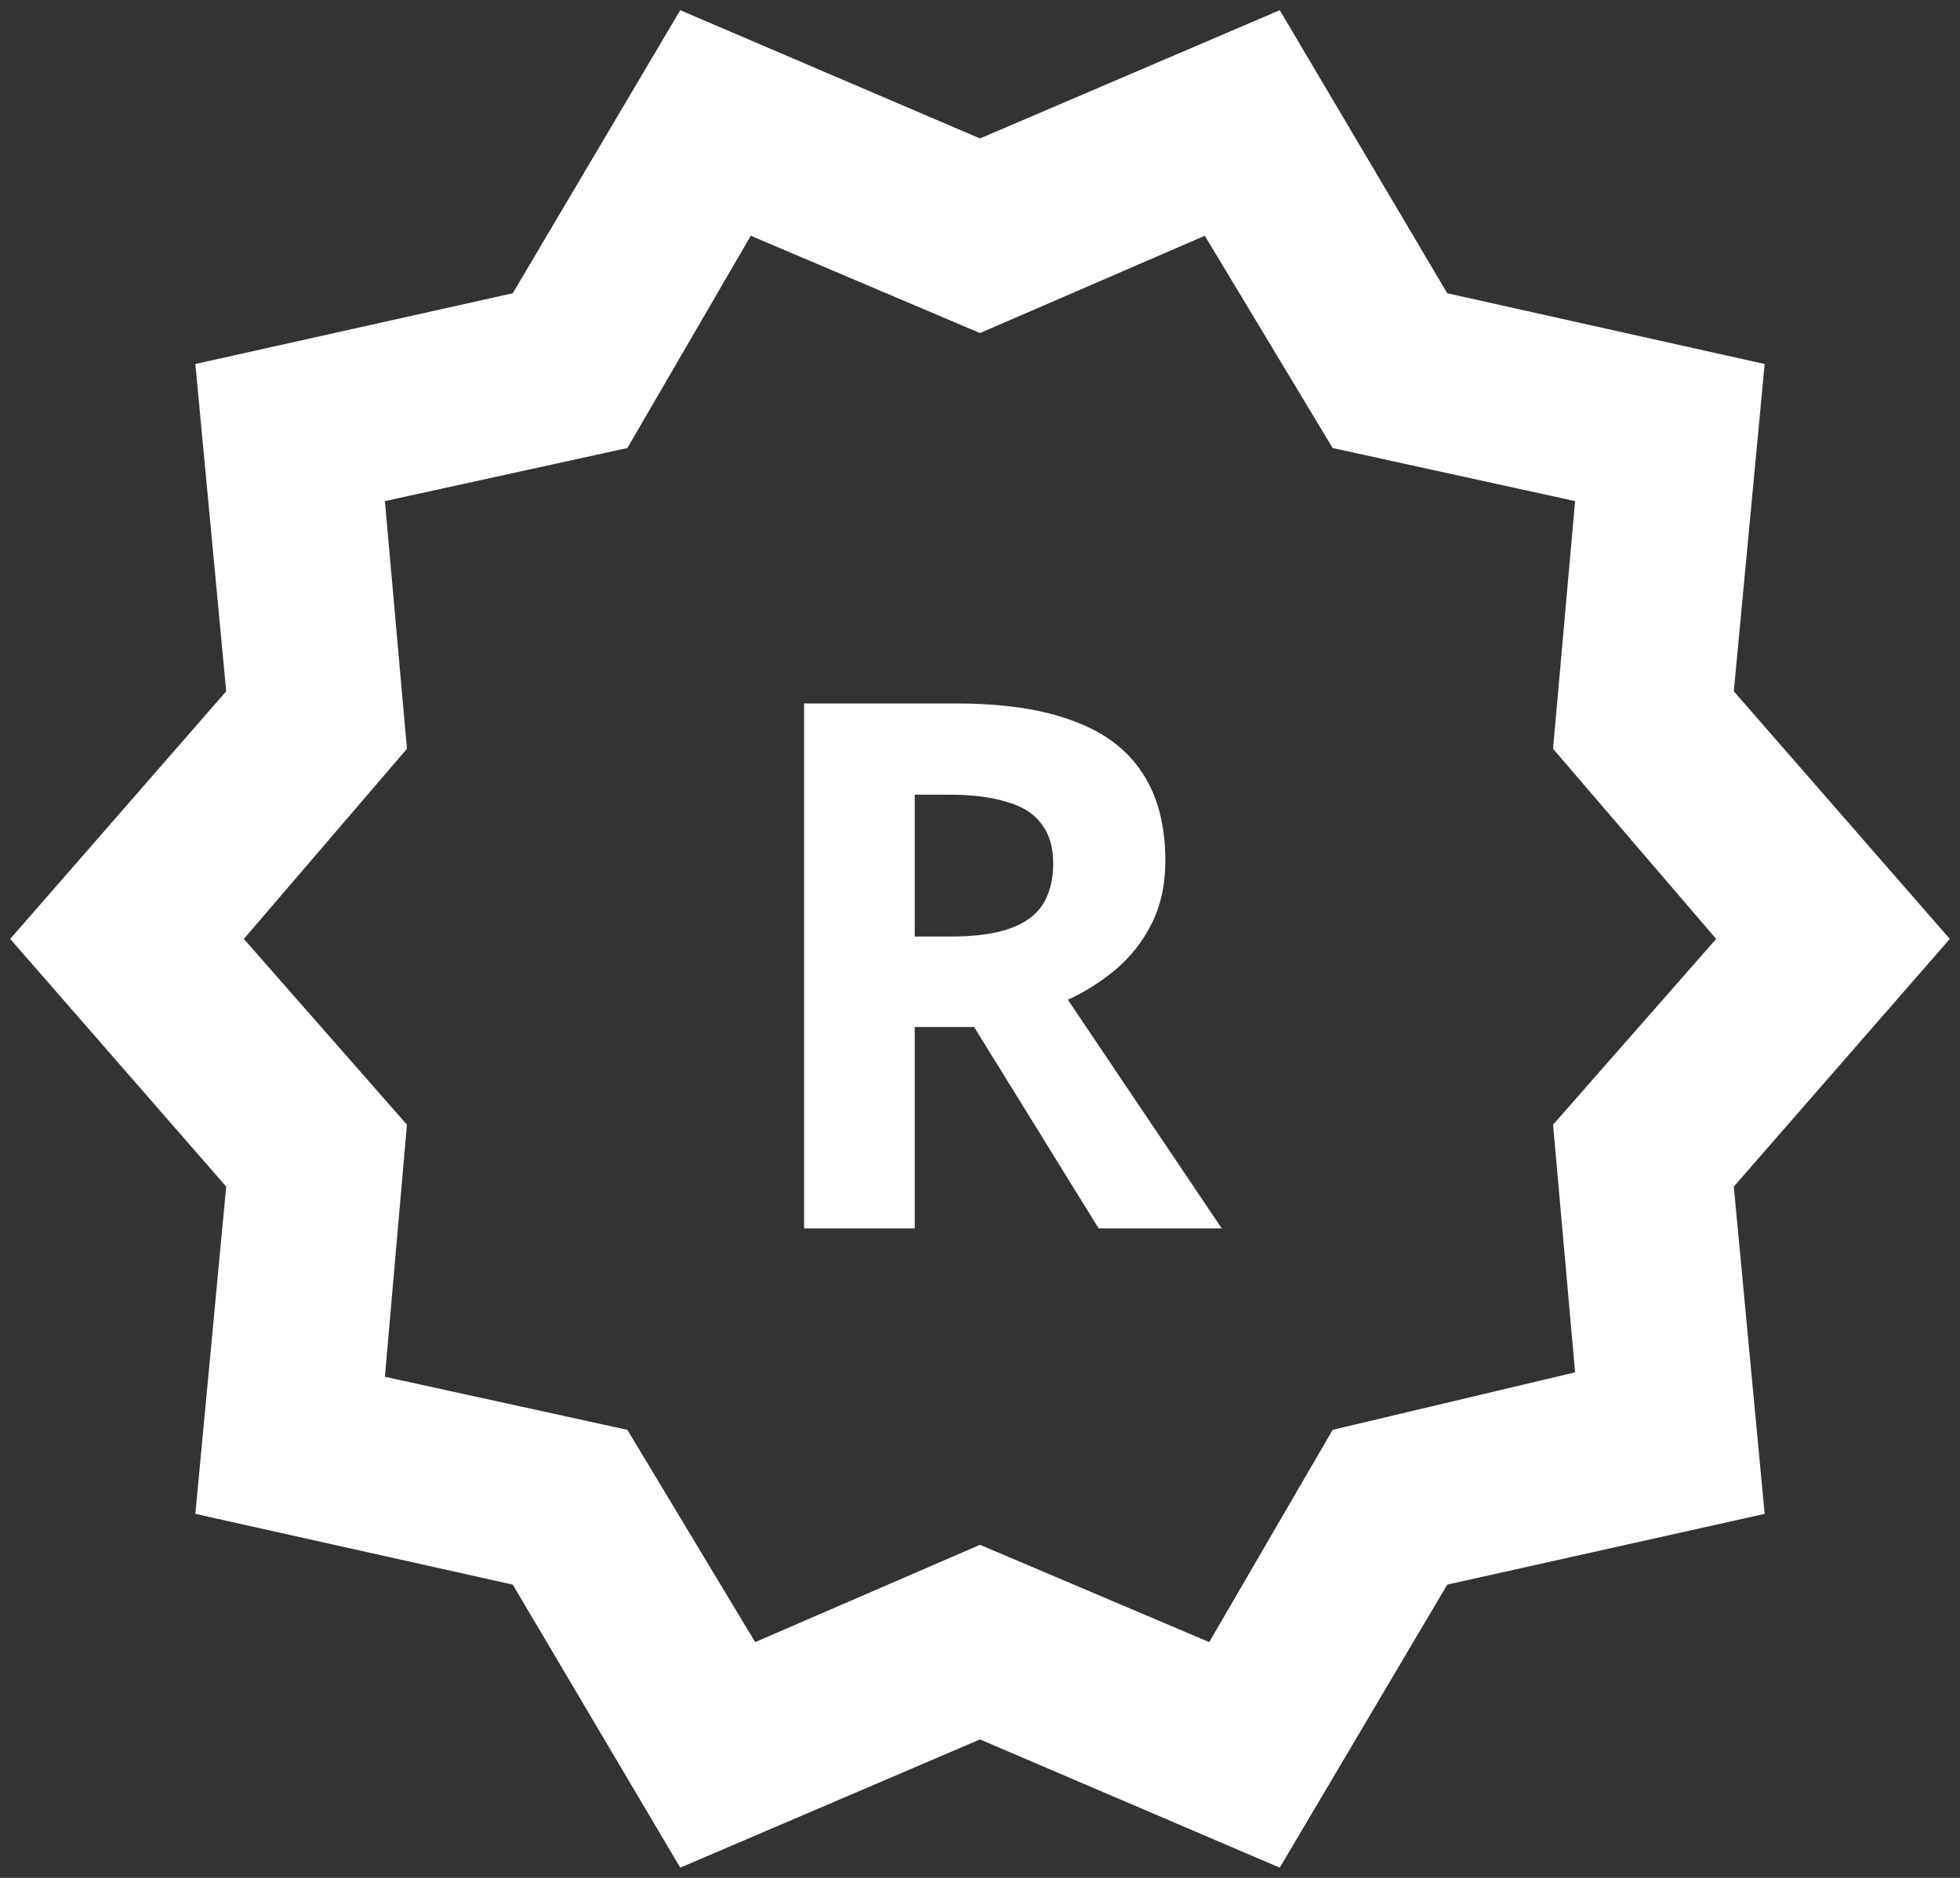
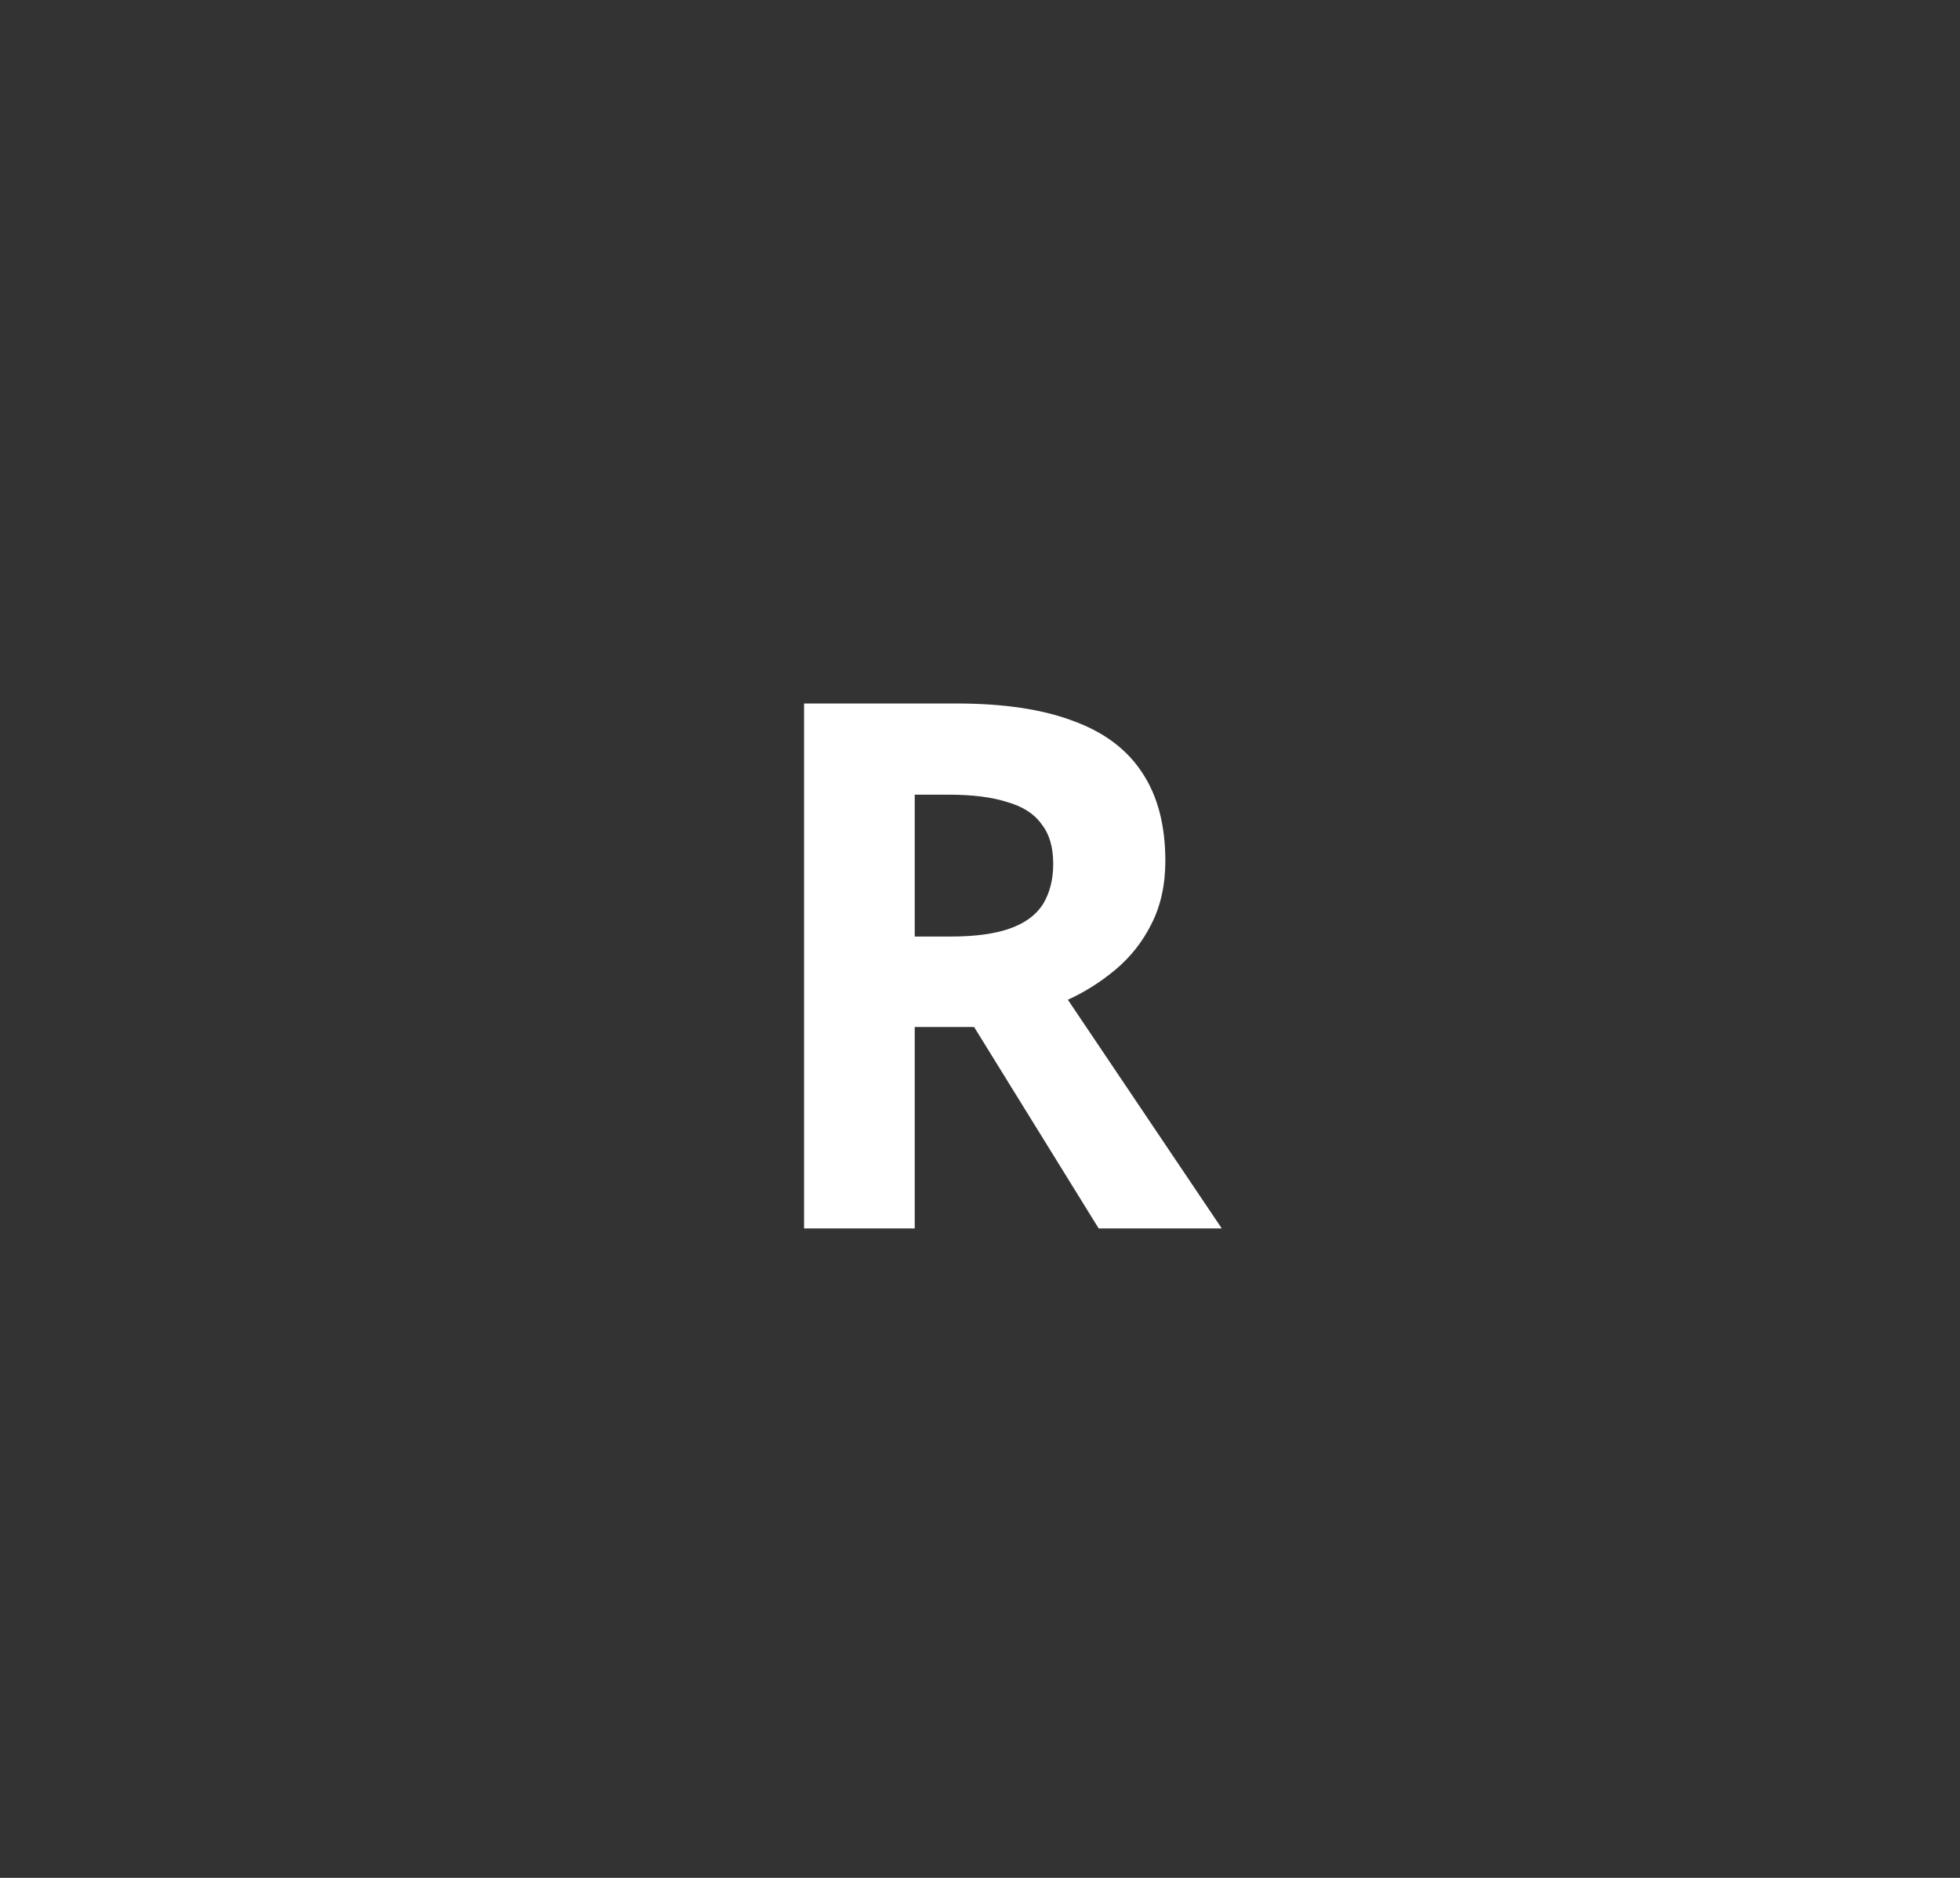
<svg xmlns="http://www.w3.org/2000/svg" width="96" height="92" viewBox="0 0 96 92" fill="none">
  <rect x="0" y="0" width="96" height="92" fill="#333333" stroke="none" />
-   <path d="M33.318 91.5L25.114 77.633L9.568 74.167L11.079 58.133L0.5 46L11.079 33.867L9.568 17.833L25.114 14.367L33.318 0.5L48 6.783L62.682 0.5L70.886 14.367L86.432 17.833L84.921 33.867L95.5 46L84.921 58.133L86.432 74.167L70.886 77.633L62.682 91.5L48 85.217L33.318 91.5ZM36.989 80.45L48 75.683L59.227 80.45L65.273 70.05L77.148 67.233L76.068 55.1L84.057 46L76.068 36.683L77.148 24.55L65.273 21.95L59.011 11.55L48 16.317L36.773 11.55L30.727 21.95L18.852 24.55L19.932 36.683L11.943 46L19.932 55.1L18.852 67.45L30.727 70.05L36.989 80.45Z" fill="white" />
-   <path d="M46.849 34.465C49.17 34.465 51.084 34.754 52.591 35.33C54.099 35.882 55.223 36.734 55.965 37.887C56.707 39.016 57.078 40.444 57.078 42.173C57.078 43.35 56.85 44.382 56.396 45.271C55.965 46.135 55.379 46.879 54.637 47.504C53.919 48.104 53.142 48.596 52.304 48.98L59.841 60.182H53.812L47.71 50.313H44.803V60.182H39.383V34.465H46.849ZM46.454 38.932H44.803V45.883H46.562C47.758 45.883 48.727 45.751 49.469 45.487C50.211 45.223 50.749 44.826 51.084 44.298C51.419 43.746 51.586 43.086 51.586 42.317C51.586 41.501 51.395 40.852 51.012 40.372C50.653 39.868 50.091 39.508 49.325 39.292C48.583 39.052 47.626 38.932 46.454 38.932Z" fill="white" />
+   <path d="M46.849 34.465C49.17 34.465 51.084 34.754 52.591 35.33C54.099 35.882 55.223 36.734 55.965 37.887C56.707 39.016 57.078 40.444 57.078 42.173C57.078 43.35 56.85 44.382 56.396 45.271C55.965 46.135 55.379 46.879 54.637 47.504C53.919 48.104 53.142 48.596 52.304 48.98L59.841 60.182H53.812L47.71 50.313H44.803V60.182H39.383V34.465ZM46.454 38.932H44.803V45.883H46.562C47.758 45.883 48.727 45.751 49.469 45.487C50.211 45.223 50.749 44.826 51.084 44.298C51.419 43.746 51.586 43.086 51.586 42.317C51.586 41.501 51.395 40.852 51.012 40.372C50.653 39.868 50.091 39.508 49.325 39.292C48.583 39.052 47.626 38.932 46.454 38.932Z" fill="white" />
</svg>